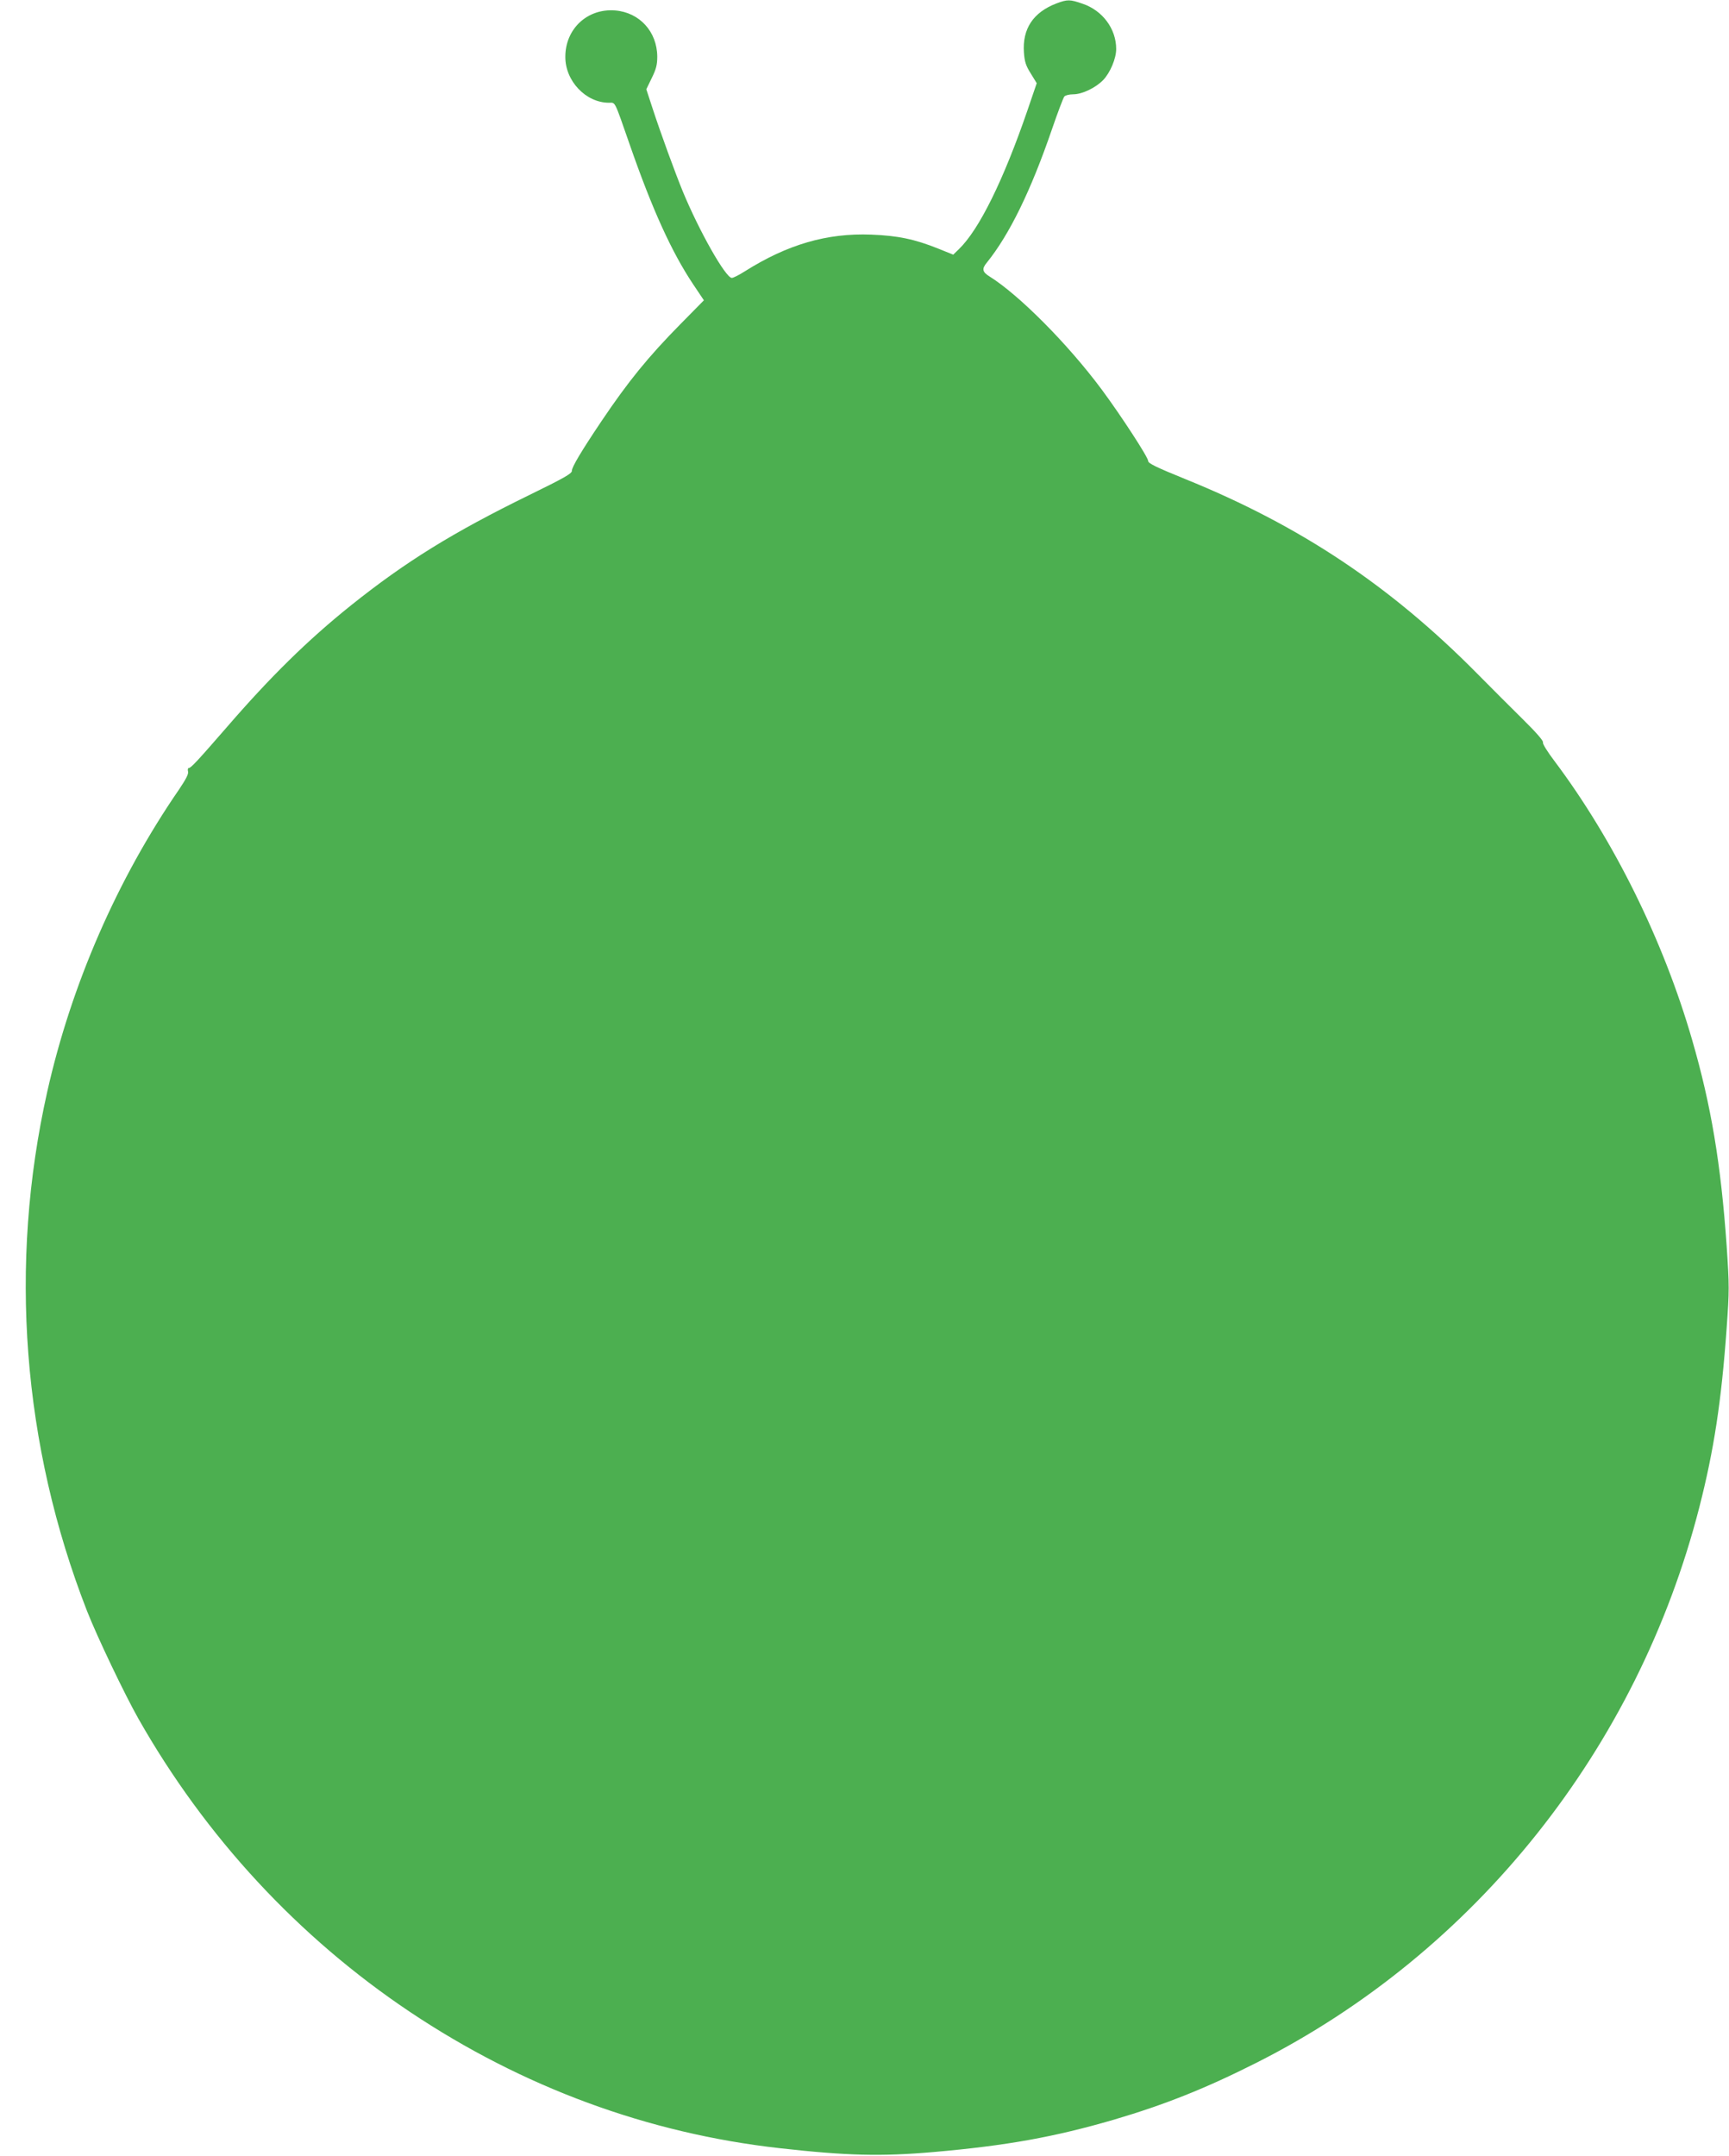
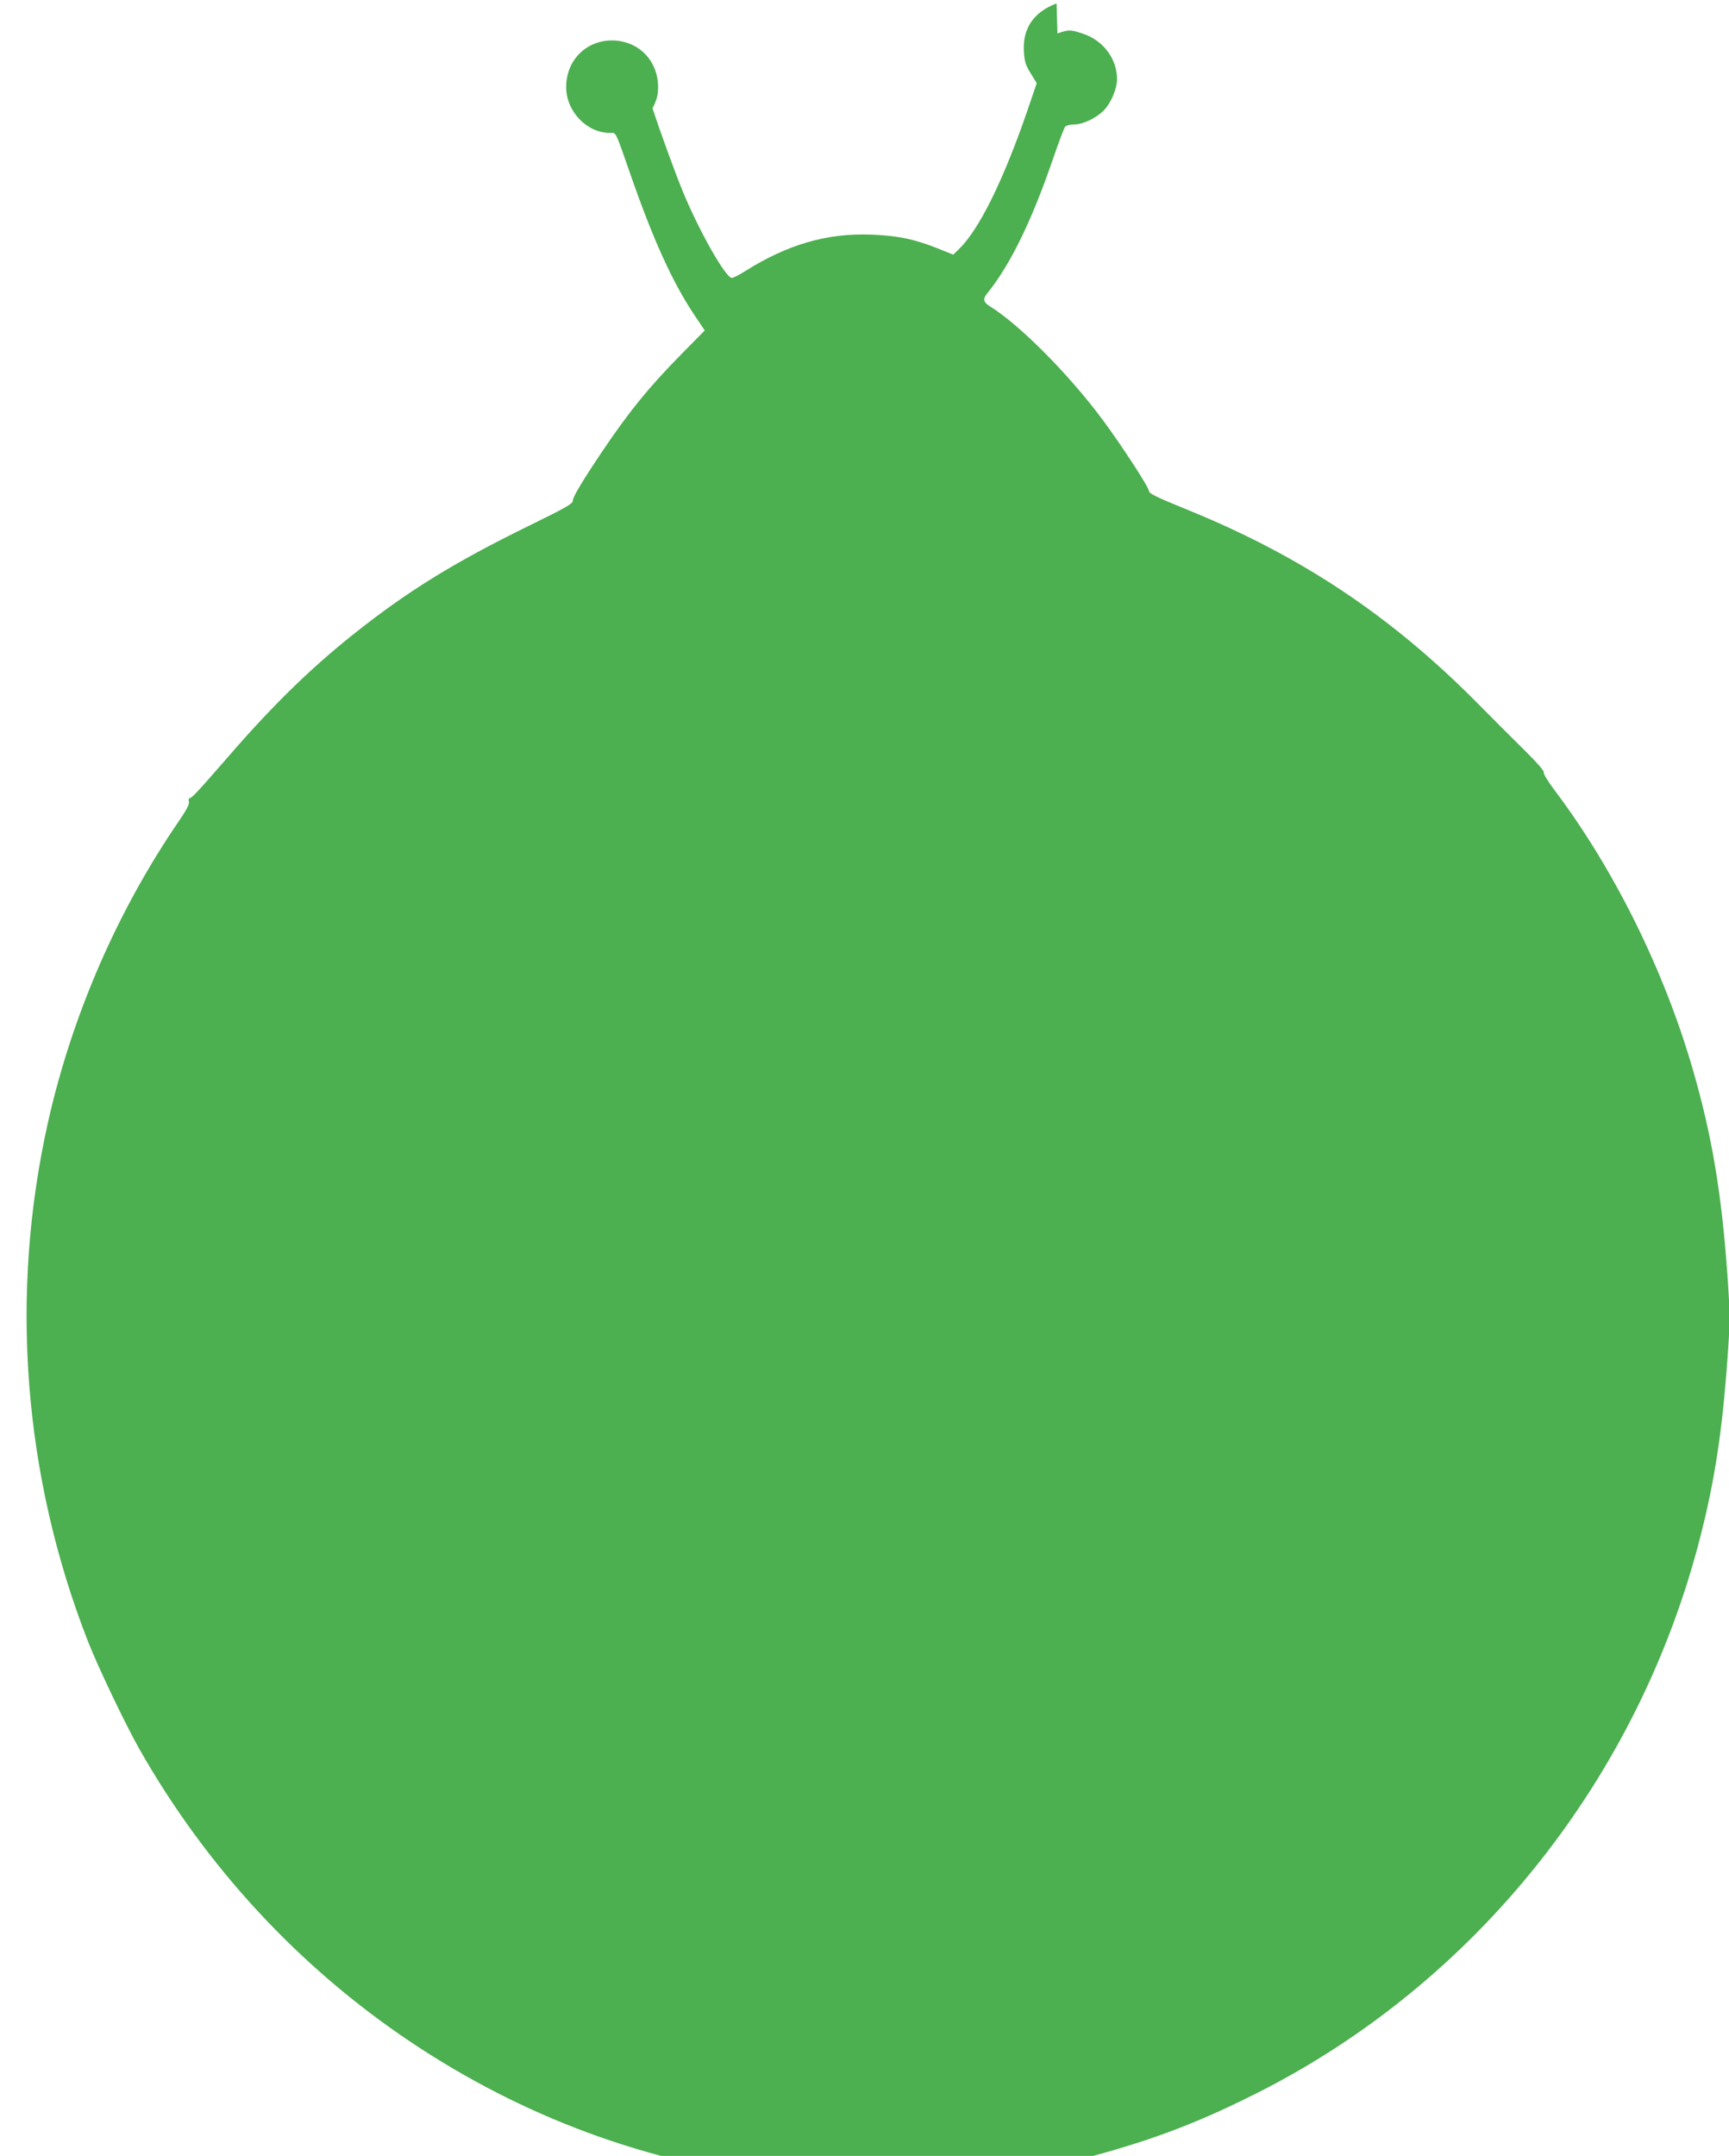
<svg xmlns="http://www.w3.org/2000/svg" version="1.0" width="1027pt" height="1280pt" viewBox="0 0 1027 1280" preserveAspectRatio="xMidYMid meet">
  <g transform="translate(0,1280) scale(0.1,-0.1)" fill="#4caf50" stroke="none">
-     <path d="M6276 12780 c-139 -53 -204 -151 -194 -292 4 -56 12 -79 41 -125 l35 -57 -55 -161 c-143 -416 -287 -708 -407 -824 l-34 -33 -89 36 c-140 56 -240 77 -398 83 -263 10 -497 -58 -751 -218 -33 -21 -68 -39 -77 -39 -37 0 -195 280 -292 515 -45 110 -130 342 -179 492 l-37 113 32 66 c26 53 33 78 33 128 -1 148 -105 262 -250 274 -165 13 -296 -109 -296 -275 -1 -144 122 -273 259 -273 40 0 30 19 124 -250 134 -385 248 -635 375 -826 l65 -97 -139 -141 c-193 -196 -310 -340 -469 -576 -119 -177 -177 -274 -176 -295 1 -16 -44 -42 -255 -145 -452 -221 -733 -395 -1057 -654 -256 -205 -479 -424 -740 -726 -173 -199 -211 -240 -224 -240 -5 0 -7 -9 -4 -21 4 -14 -13 -46 -54 -107 -367 -533 -639 -1157 -782 -1792 -231 -1027 -148 -2102 236 -3085 60 -153 223 -494 305 -639 399 -703 951 -1298 1613 -1741 669 -447 1412 -721 2195 -809 400 -45 604 -50 915 -23 435 38 717 89 1071 192 302 89 544 185 849 339 1297 655 2262 1865 2629 3298 86 336 131 628 162 1062 16 225 16 251 0 490 -34 484 -92 833 -205 1222 -170 589 -465 1186 -818 1656 -41 54 -71 102 -68 110 4 9 -41 60 -117 135 -68 67 -190 189 -273 273 -515 521 -1052 879 -1733 1155 -175 71 -222 94 -222 108 0 22 -161 269 -275 423 -202 272 -493 564 -668 673 -42 26 -46 45 -16 81 135 167 262 427 388 794 34 99 67 186 73 193 6 7 29 13 52 13 54 0 133 38 179 85 41 43 77 127 77 184 0 120 -81 229 -200 269 -75 26 -89 26 -154 2z" />
+     <path d="M6276 12780 c-139 -53 -204 -151 -194 -292 4 -56 12 -79 41 -125 l35 -57 -55 -161 c-143 -416 -287 -708 -407 -824 l-34 -33 -89 36 c-140 56 -240 77 -398 83 -263 10 -497 -58 -751 -218 -33 -21 -68 -39 -77 -39 -37 0 -195 280 -292 515 -45 110 -130 342 -179 492 c26 53 33 78 33 128 -1 148 -105 262 -250 274 -165 13 -296 -109 -296 -275 -1 -144 122 -273 259 -273 40 0 30 19 124 -250 134 -385 248 -635 375 -826 l65 -97 -139 -141 c-193 -196 -310 -340 -469 -576 -119 -177 -177 -274 -176 -295 1 -16 -44 -42 -255 -145 -452 -221 -733 -395 -1057 -654 -256 -205 -479 -424 -740 -726 -173 -199 -211 -240 -224 -240 -5 0 -7 -9 -4 -21 4 -14 -13 -46 -54 -107 -367 -533 -639 -1157 -782 -1792 -231 -1027 -148 -2102 236 -3085 60 -153 223 -494 305 -639 399 -703 951 -1298 1613 -1741 669 -447 1412 -721 2195 -809 400 -45 604 -50 915 -23 435 38 717 89 1071 192 302 89 544 185 849 339 1297 655 2262 1865 2629 3298 86 336 131 628 162 1062 16 225 16 251 0 490 -34 484 -92 833 -205 1222 -170 589 -465 1186 -818 1656 -41 54 -71 102 -68 110 4 9 -41 60 -117 135 -68 67 -190 189 -273 273 -515 521 -1052 879 -1733 1155 -175 71 -222 94 -222 108 0 22 -161 269 -275 423 -202 272 -493 564 -668 673 -42 26 -46 45 -16 81 135 167 262 427 388 794 34 99 67 186 73 193 6 7 29 13 52 13 54 0 133 38 179 85 41 43 77 127 77 184 0 120 -81 229 -200 269 -75 26 -89 26 -154 2z" />
  </g>
</svg>